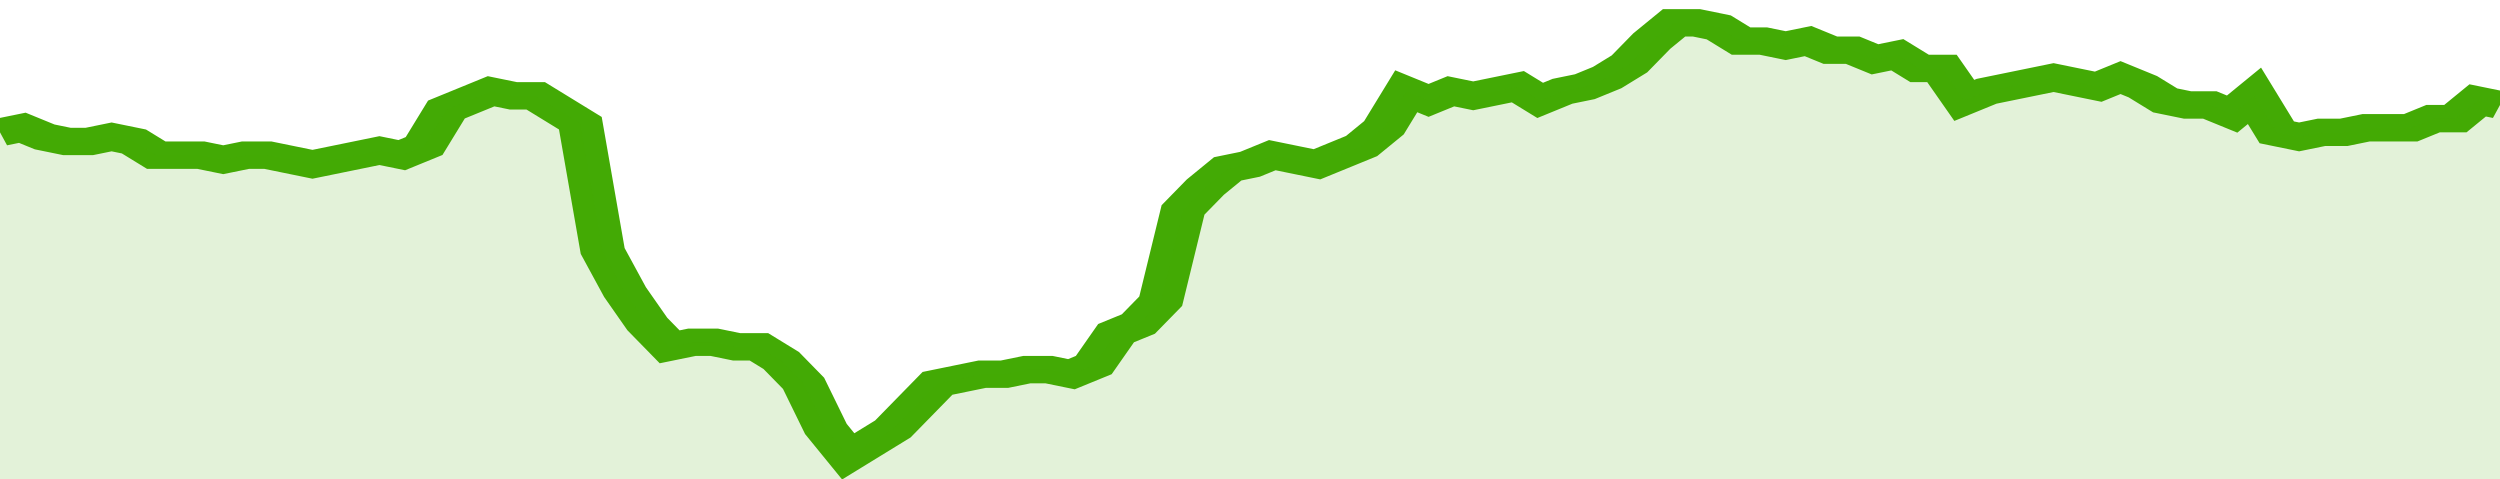
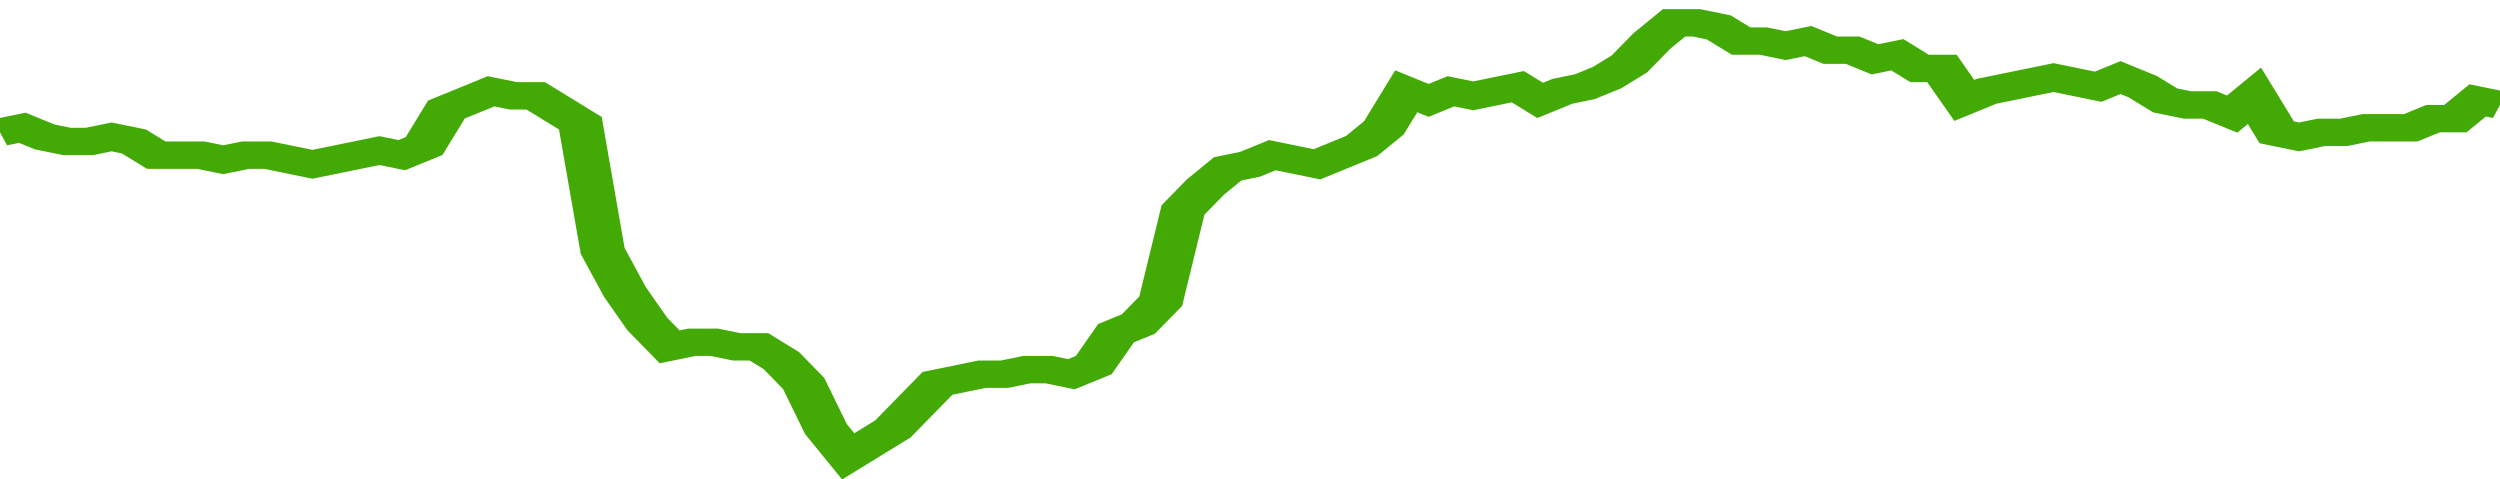
<svg xmlns="http://www.w3.org/2000/svg" viewBox="0 0 336 105" width="120" height="23" preserveAspectRatio="none">
  <polyline fill="none" stroke="#43AA05" stroke-width="6" points="0, 29 3, 28 6, 30 9, 31 12, 31 15, 30 18, 31 21, 34 24, 34 27, 34 30, 35 33, 34 36, 34 39, 35 42, 36 45, 35 48, 34 51, 33 54, 34 57, 32 60, 24 63, 22 66, 20 69, 21 72, 21 75, 24 78, 27 81, 55 84, 64 87, 71 90, 76 93, 75 96, 75 99, 76 102, 76 105, 79 108, 84 111, 94 114, 100 117, 97 120, 94 123, 89 126, 84 129, 83 132, 82 135, 82 138, 81 141, 81 144, 82 147, 80 150, 73 153, 71 156, 66 159, 46 162, 41 165, 37 168, 36 171, 34 174, 35 177, 36 180, 34 183, 32 186, 28 189, 20 192, 22 195, 20 198, 21 201, 20 204, 19 207, 22 210, 20 213, 19 216, 17 219, 14 222, 9 225, 5 228, 5 231, 6 234, 9 237, 9 240, 10 243, 9 246, 11 249, 11 252, 13 255, 12 258, 15 261, 15 264, 22 267, 20 270, 19 273, 18 276, 17 279, 18 282, 19 285, 17 288, 19 291, 22 294, 23 297, 23 300, 25 303, 21 306, 29 309, 30 312, 29 315, 29 318, 28 321, 28 324, 28 327, 26 330, 26 333, 22 336, 23 336, 23 "> </polyline>
-   <polygon fill="#43AA05" opacity="0.15" points="0, 105 0, 29 3, 28 6, 30 9, 31 12, 31 15, 30 18, 31 21, 34 24, 34 27, 34 30, 35 33, 34 36, 34 39, 35 42, 36 45, 35 48, 34 51, 33 54, 34 57, 32 60, 24 63, 22 66, 20 69, 21 72, 21 75, 24 78, 27 81, 55 84, 64 87, 71 90, 76 93, 75 96, 75 99, 76 102, 76 105, 79 108, 84 111, 94 114, 100 117, 97 120, 94 123, 89 126, 84 129, 83 132, 82 135, 82 138, 81 141, 81 144, 82 147, 80 150, 73 153, 71 156, 66 159, 46 162, 41 165, 37 168, 36 171, 34 174, 35 177, 36 180, 34 183, 32 186, 28 189, 20 192, 22 195, 20 198, 21 201, 20 204, 19 207, 22 210, 20 213, 19 216, 17 219, 14 222, 9 225, 5 228, 5 231, 6 234, 9 237, 9 240, 10 243, 9 246, 11 249, 11 252, 13 255, 12 258, 15 261, 15 264, 22 267, 20 270, 19 273, 18 276, 17 279, 18 282, 19 285, 17 288, 19 291, 22 294, 23 297, 23 300, 25 303, 21 306, 29 309, 30 312, 29 315, 29 318, 28 321, 28 324, 28 327, 26 330, 26 333, 22 336, 23 336, 105 " />
</svg>